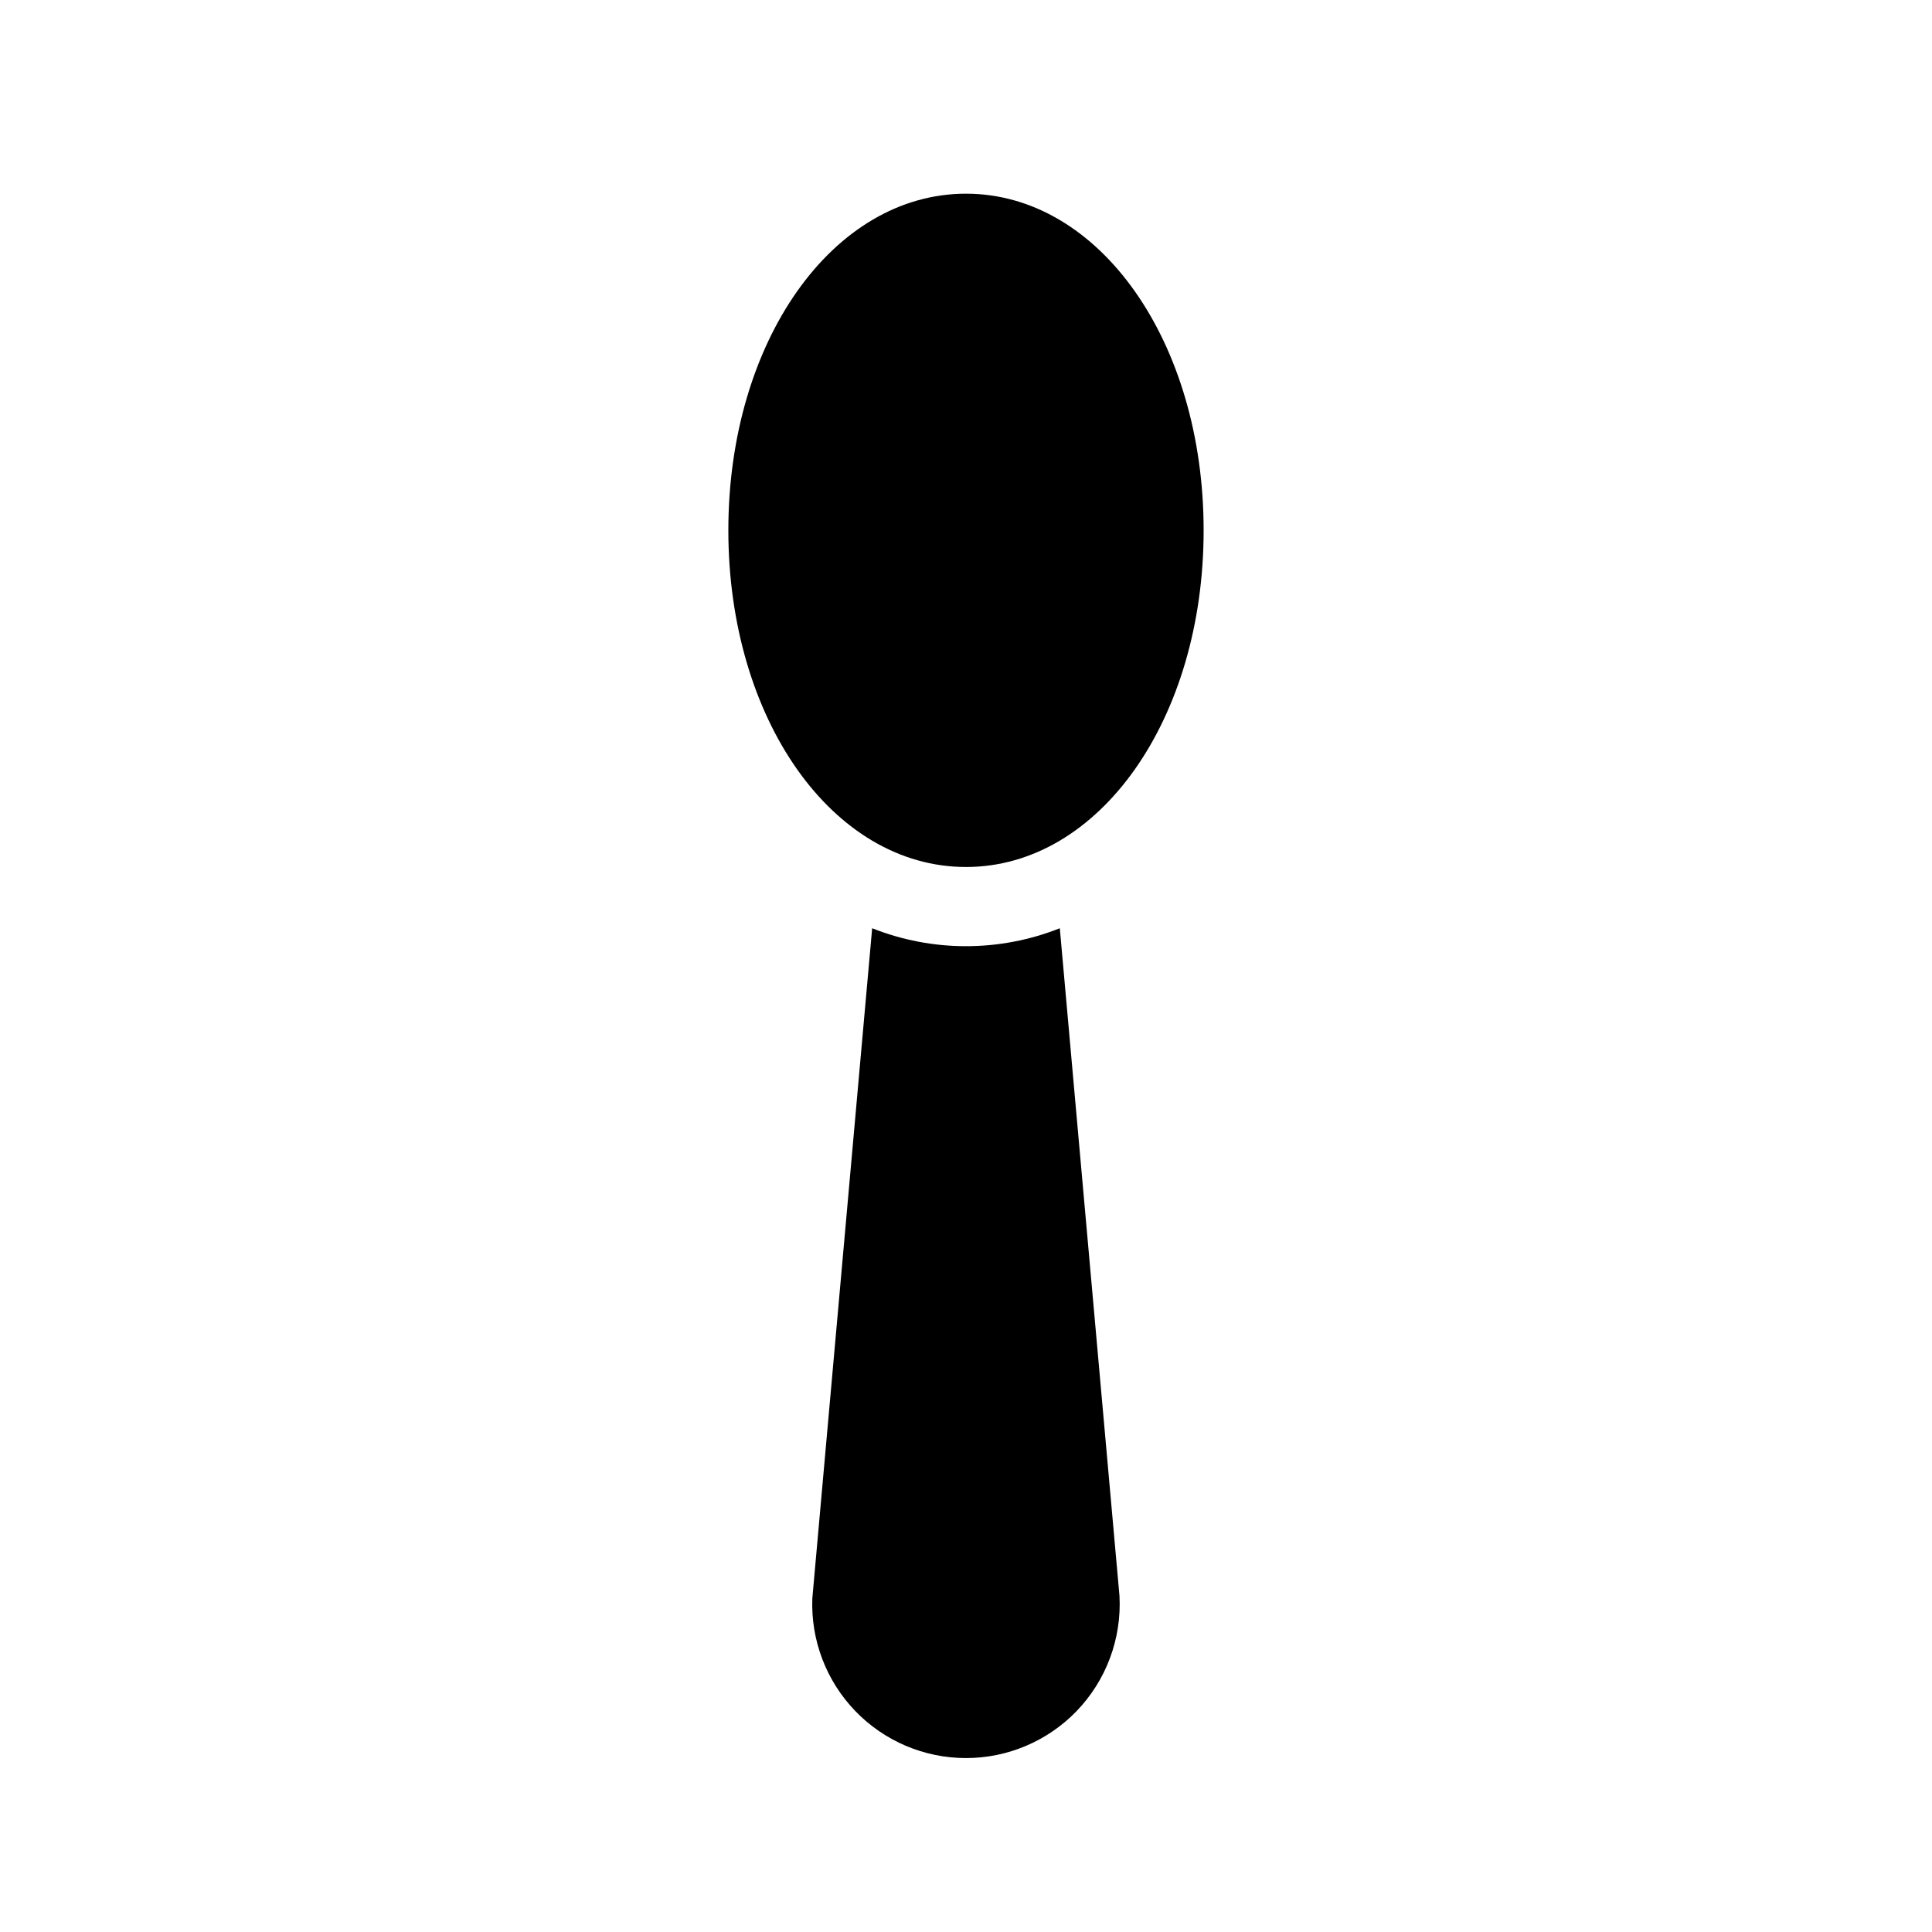
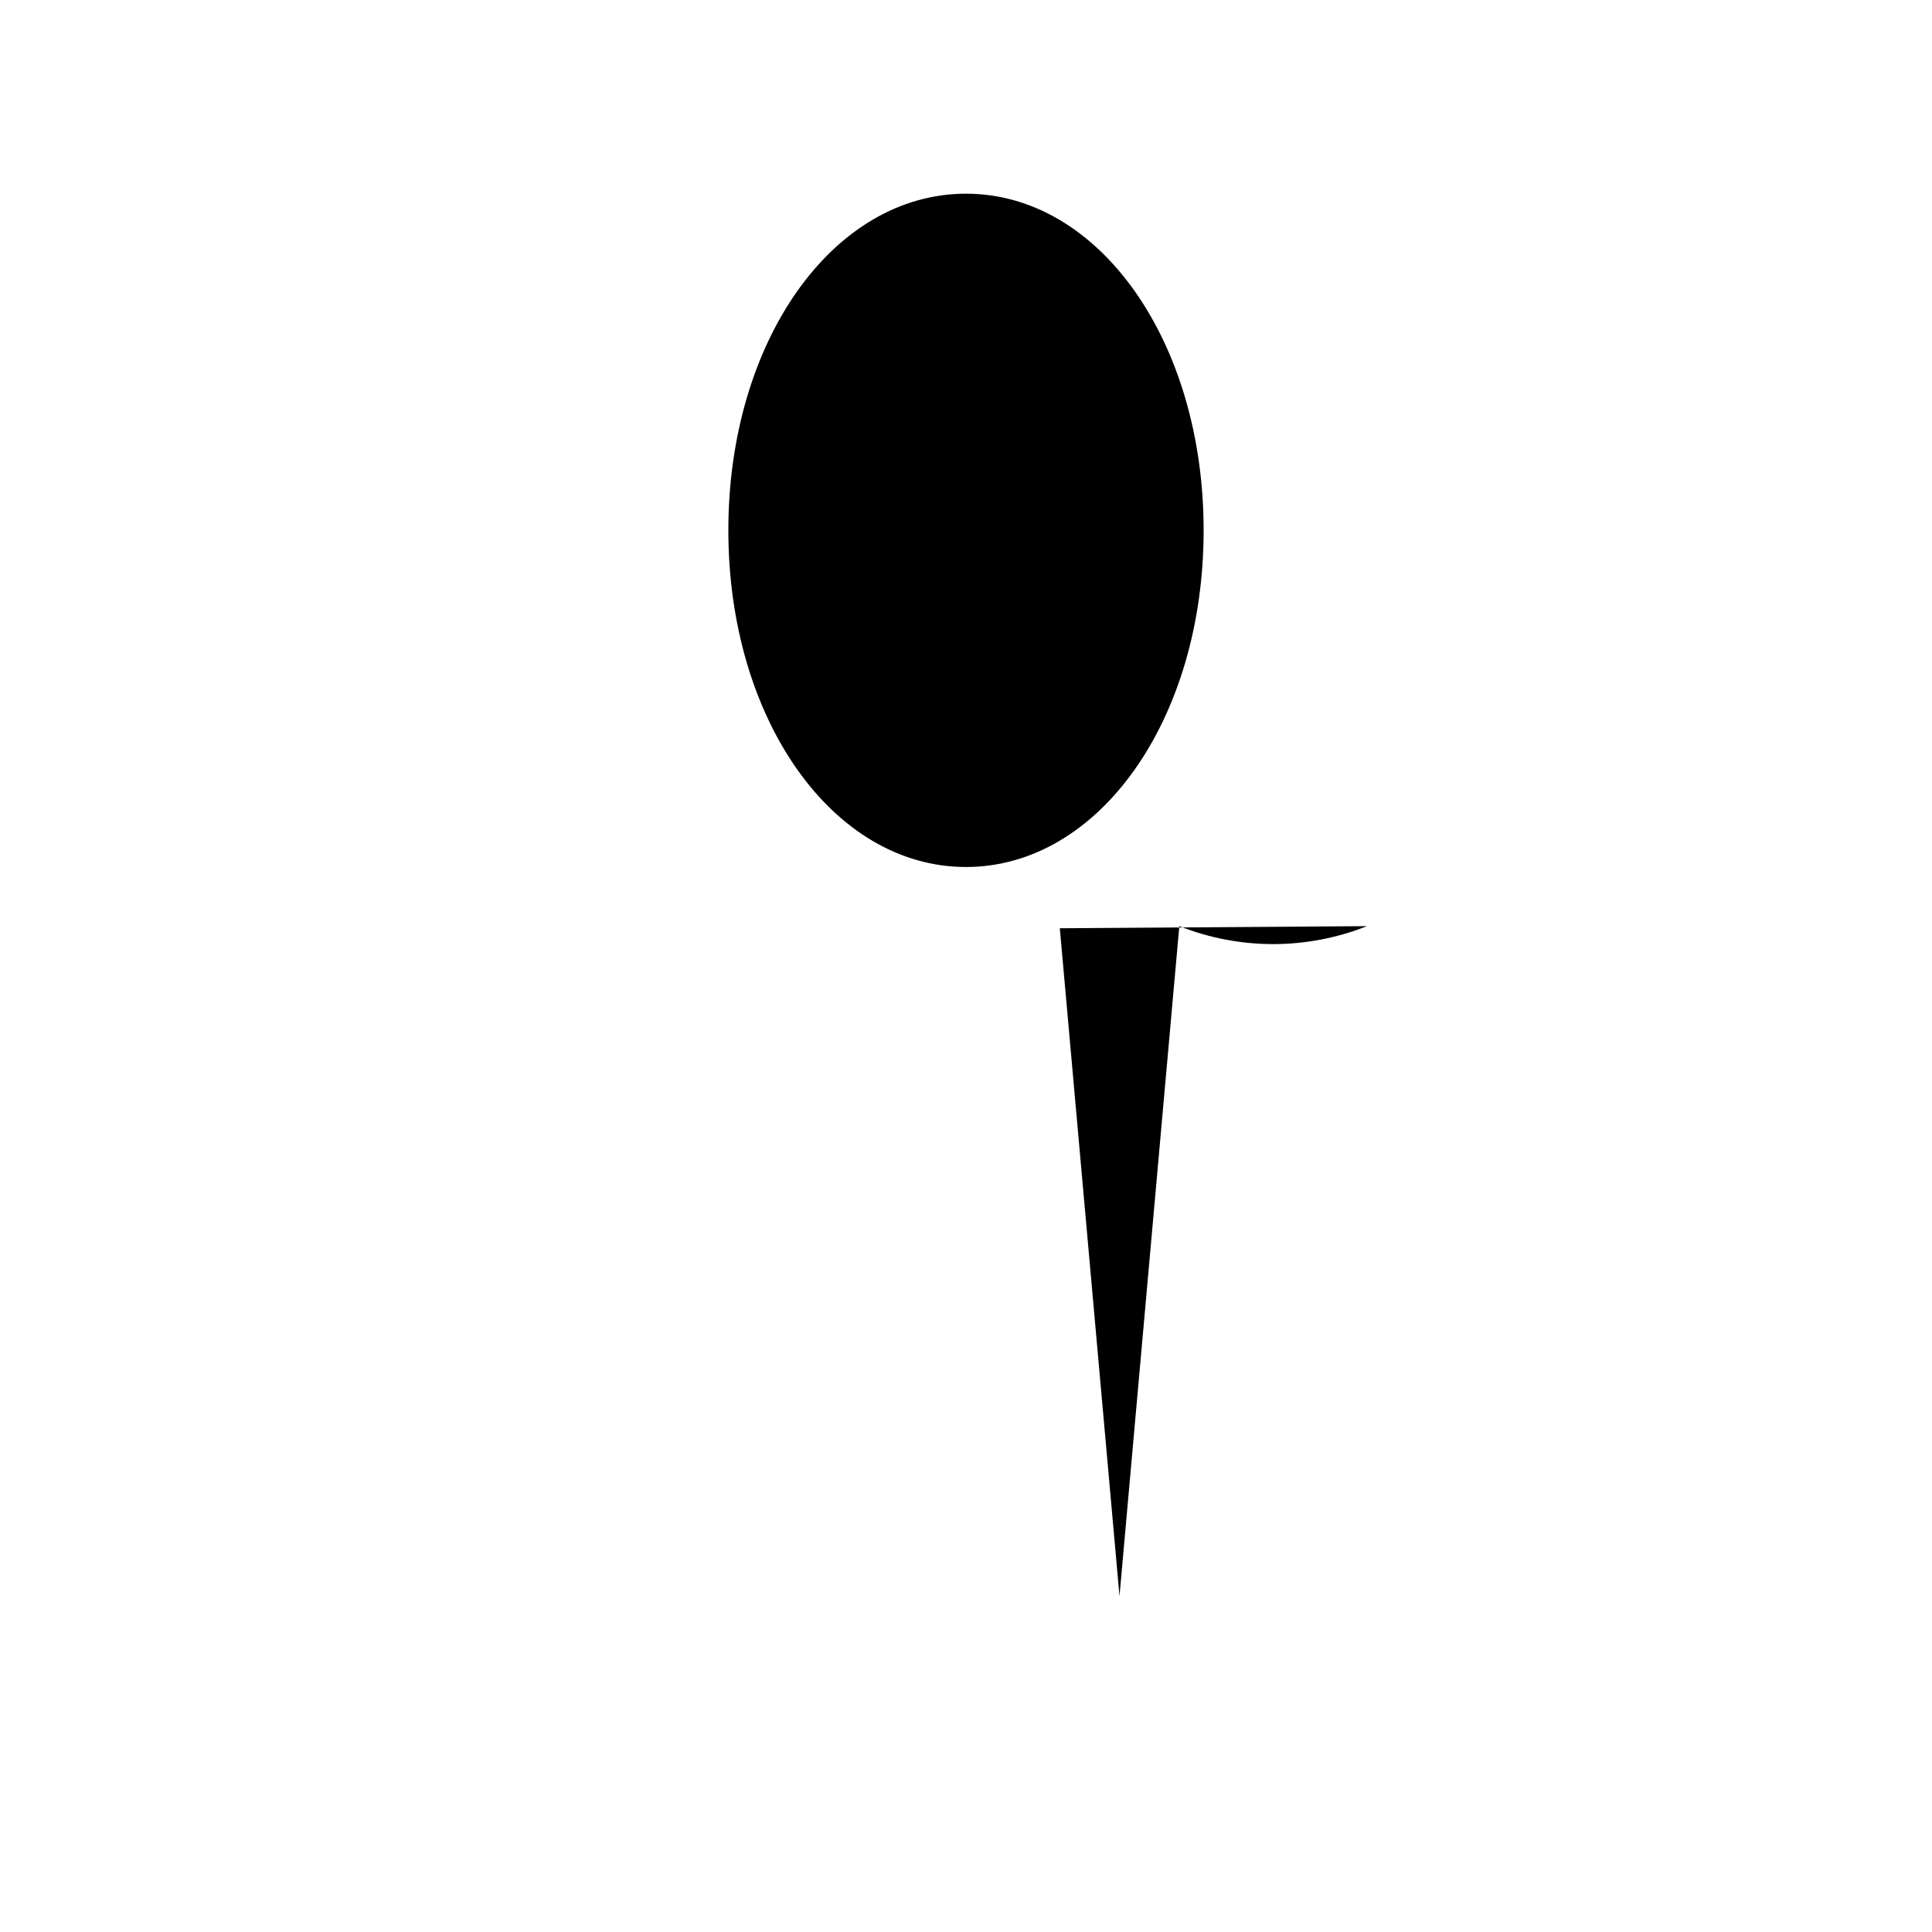
<svg xmlns="http://www.w3.org/2000/svg" fill="#000000" width="800px" height="800px" version="1.1" viewBox="144 144 512 512">
-   <path d="m424.86 390 15.82 177h-0.004c0.59 11.297-3.531 22.332-11.383 30.477-7.695 7.961-18.297 12.449-29.371 12.43-11.07-0.02-21.66-4.547-29.328-12.535-7.664-7.988-11.75-18.75-11.316-29.816l15.855-177.56c15.969 6.34 33.754 6.34 49.727 0zm-24.863-16.238c35.312 0 62.977-39.188 62.977-89.215 0-50.031-27.664-89.215-62.977-89.215-35.312-0.004-62.977 39.184-62.977 89.215s27.664 89.215 62.977 89.215z" />
+   <path d="m424.86 390 15.82 177h-0.004l15.855-177.56c15.969 6.34 33.754 6.34 49.727 0zm-24.863-16.238c35.312 0 62.977-39.188 62.977-89.215 0-50.031-27.664-89.215-62.977-89.215-35.312-0.004-62.977 39.184-62.977 89.215s27.664 89.215 62.977 89.215z" />
</svg>